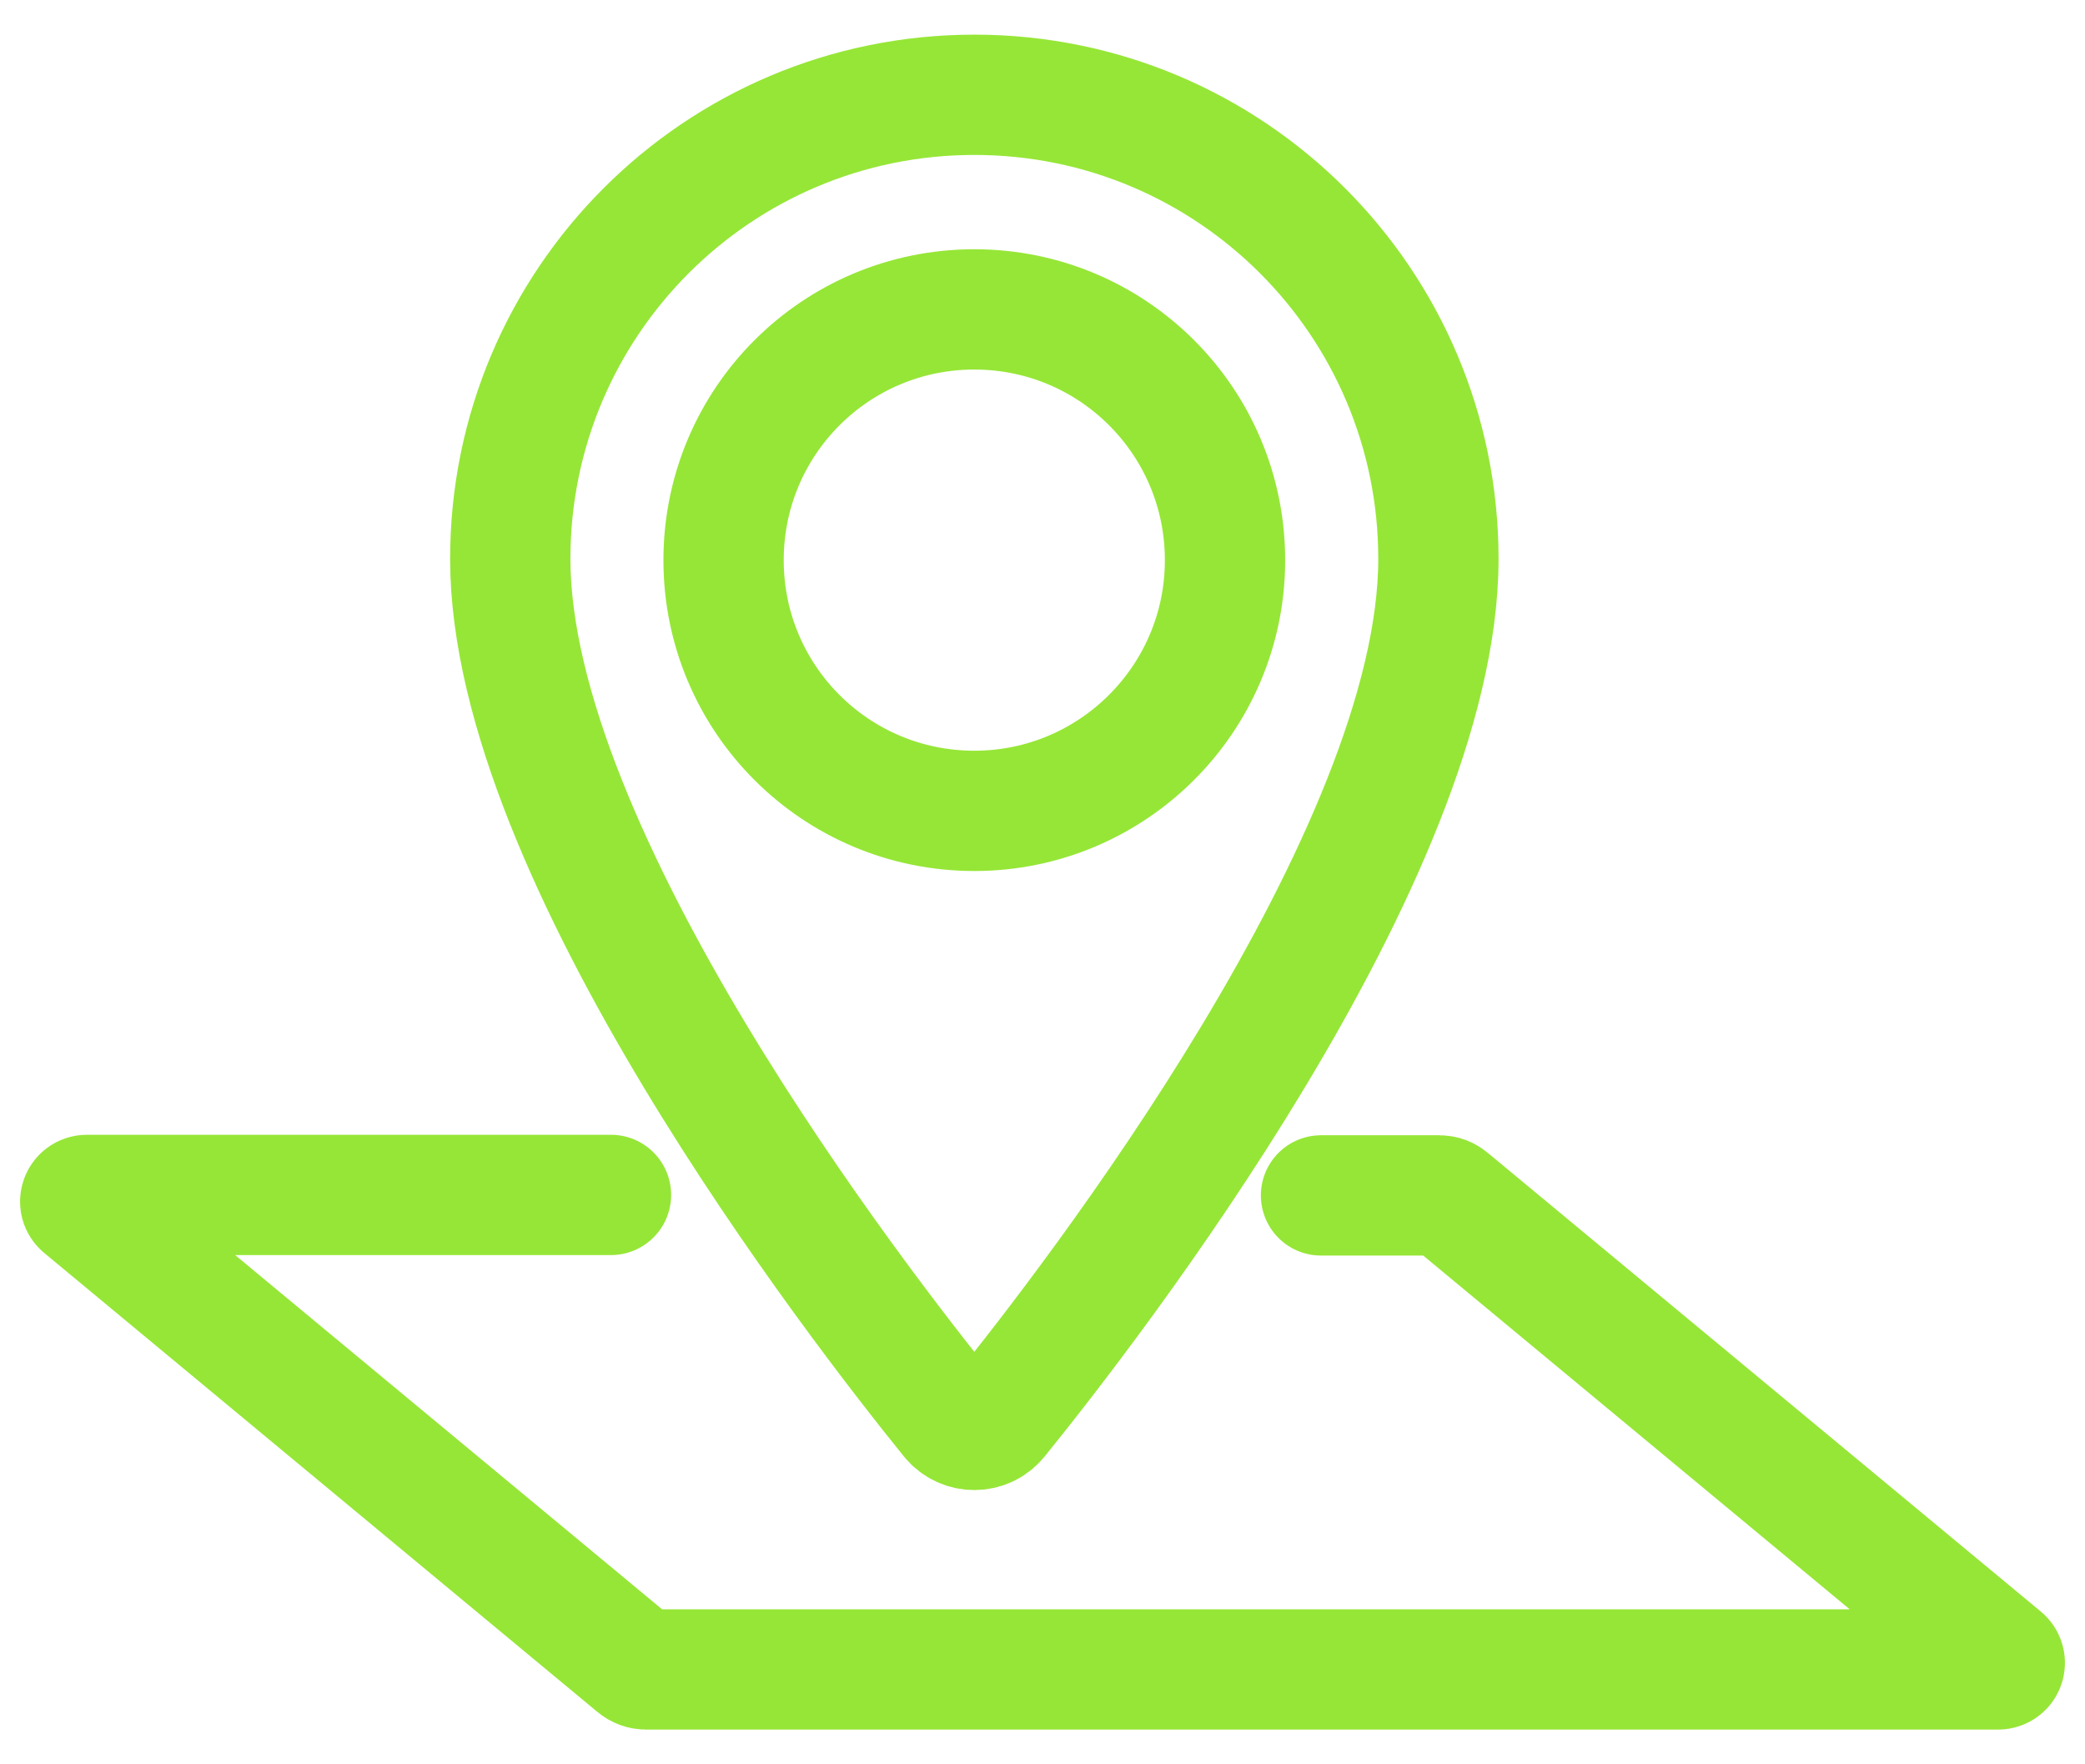
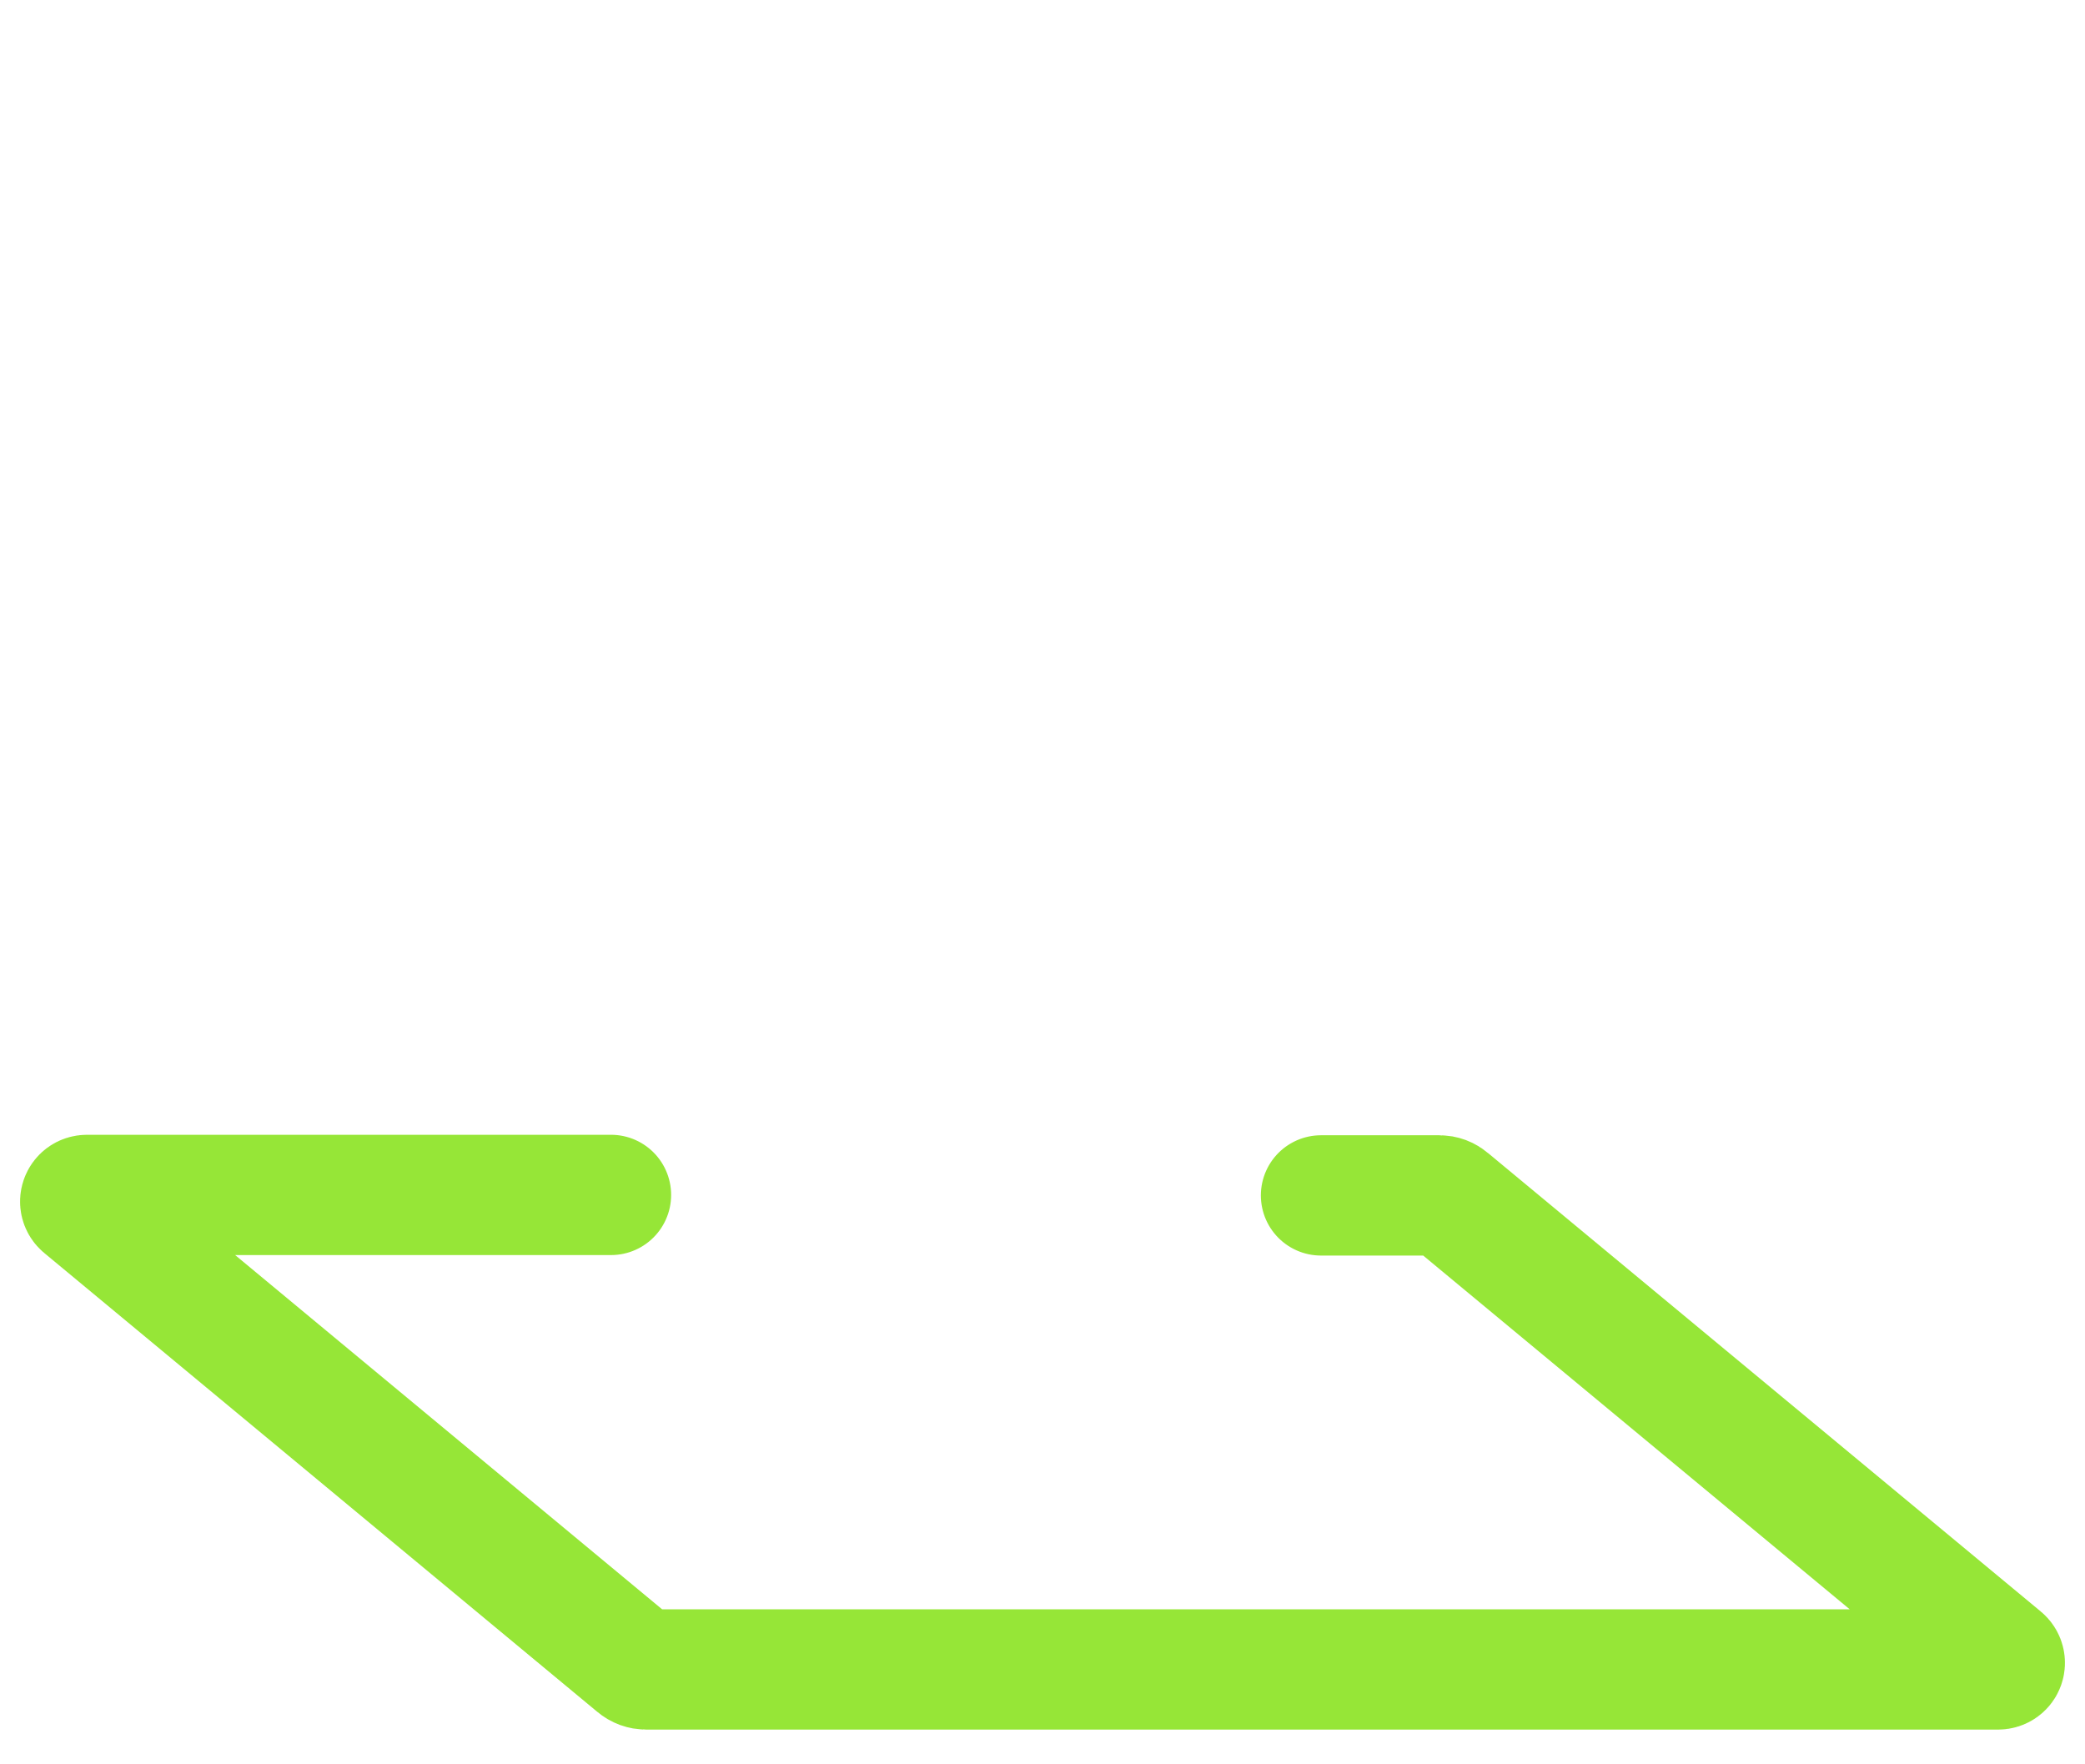
<svg xmlns="http://www.w3.org/2000/svg" width="26" height="22" viewBox="0 0 26 22" fill="none">
-   <path d="M12.15 1.182C8.953 1.182 6.363 3.772 6.363 6.969C6.363 10.659 10.681 16.24 11.857 17.692C12.009 17.876 12.291 17.876 12.442 17.692C13.618 16.24 17.937 10.659 17.937 6.969C17.937 3.772 15.347 1.182 12.15 1.182ZM12.15 10.111C10.421 10.111 9.023 8.713 9.023 6.985C9.023 5.256 10.421 3.858 12.15 3.858C13.878 3.858 15.276 5.256 15.276 6.985C15.276 8.713 13.873 10.111 12.15 10.111Z" stroke="#96E637" stroke-width="1.5" stroke-miterlimit="10" stroke-linecap="round" />
  <path d="M16.473 14.906H17.947C17.996 14.906 18.039 14.922 18.077 14.955L24.969 20.671C25.029 20.72 24.997 20.817 24.915 20.817H8.058C8.01 20.817 7.966 20.801 7.928 20.769L1.031 15.047C0.971 14.998 1.004 14.9 1.085 14.9H7.619" stroke="#96E637" stroke-width="1.5" stroke-miterlimit="10" stroke-linecap="round" />
</svg>